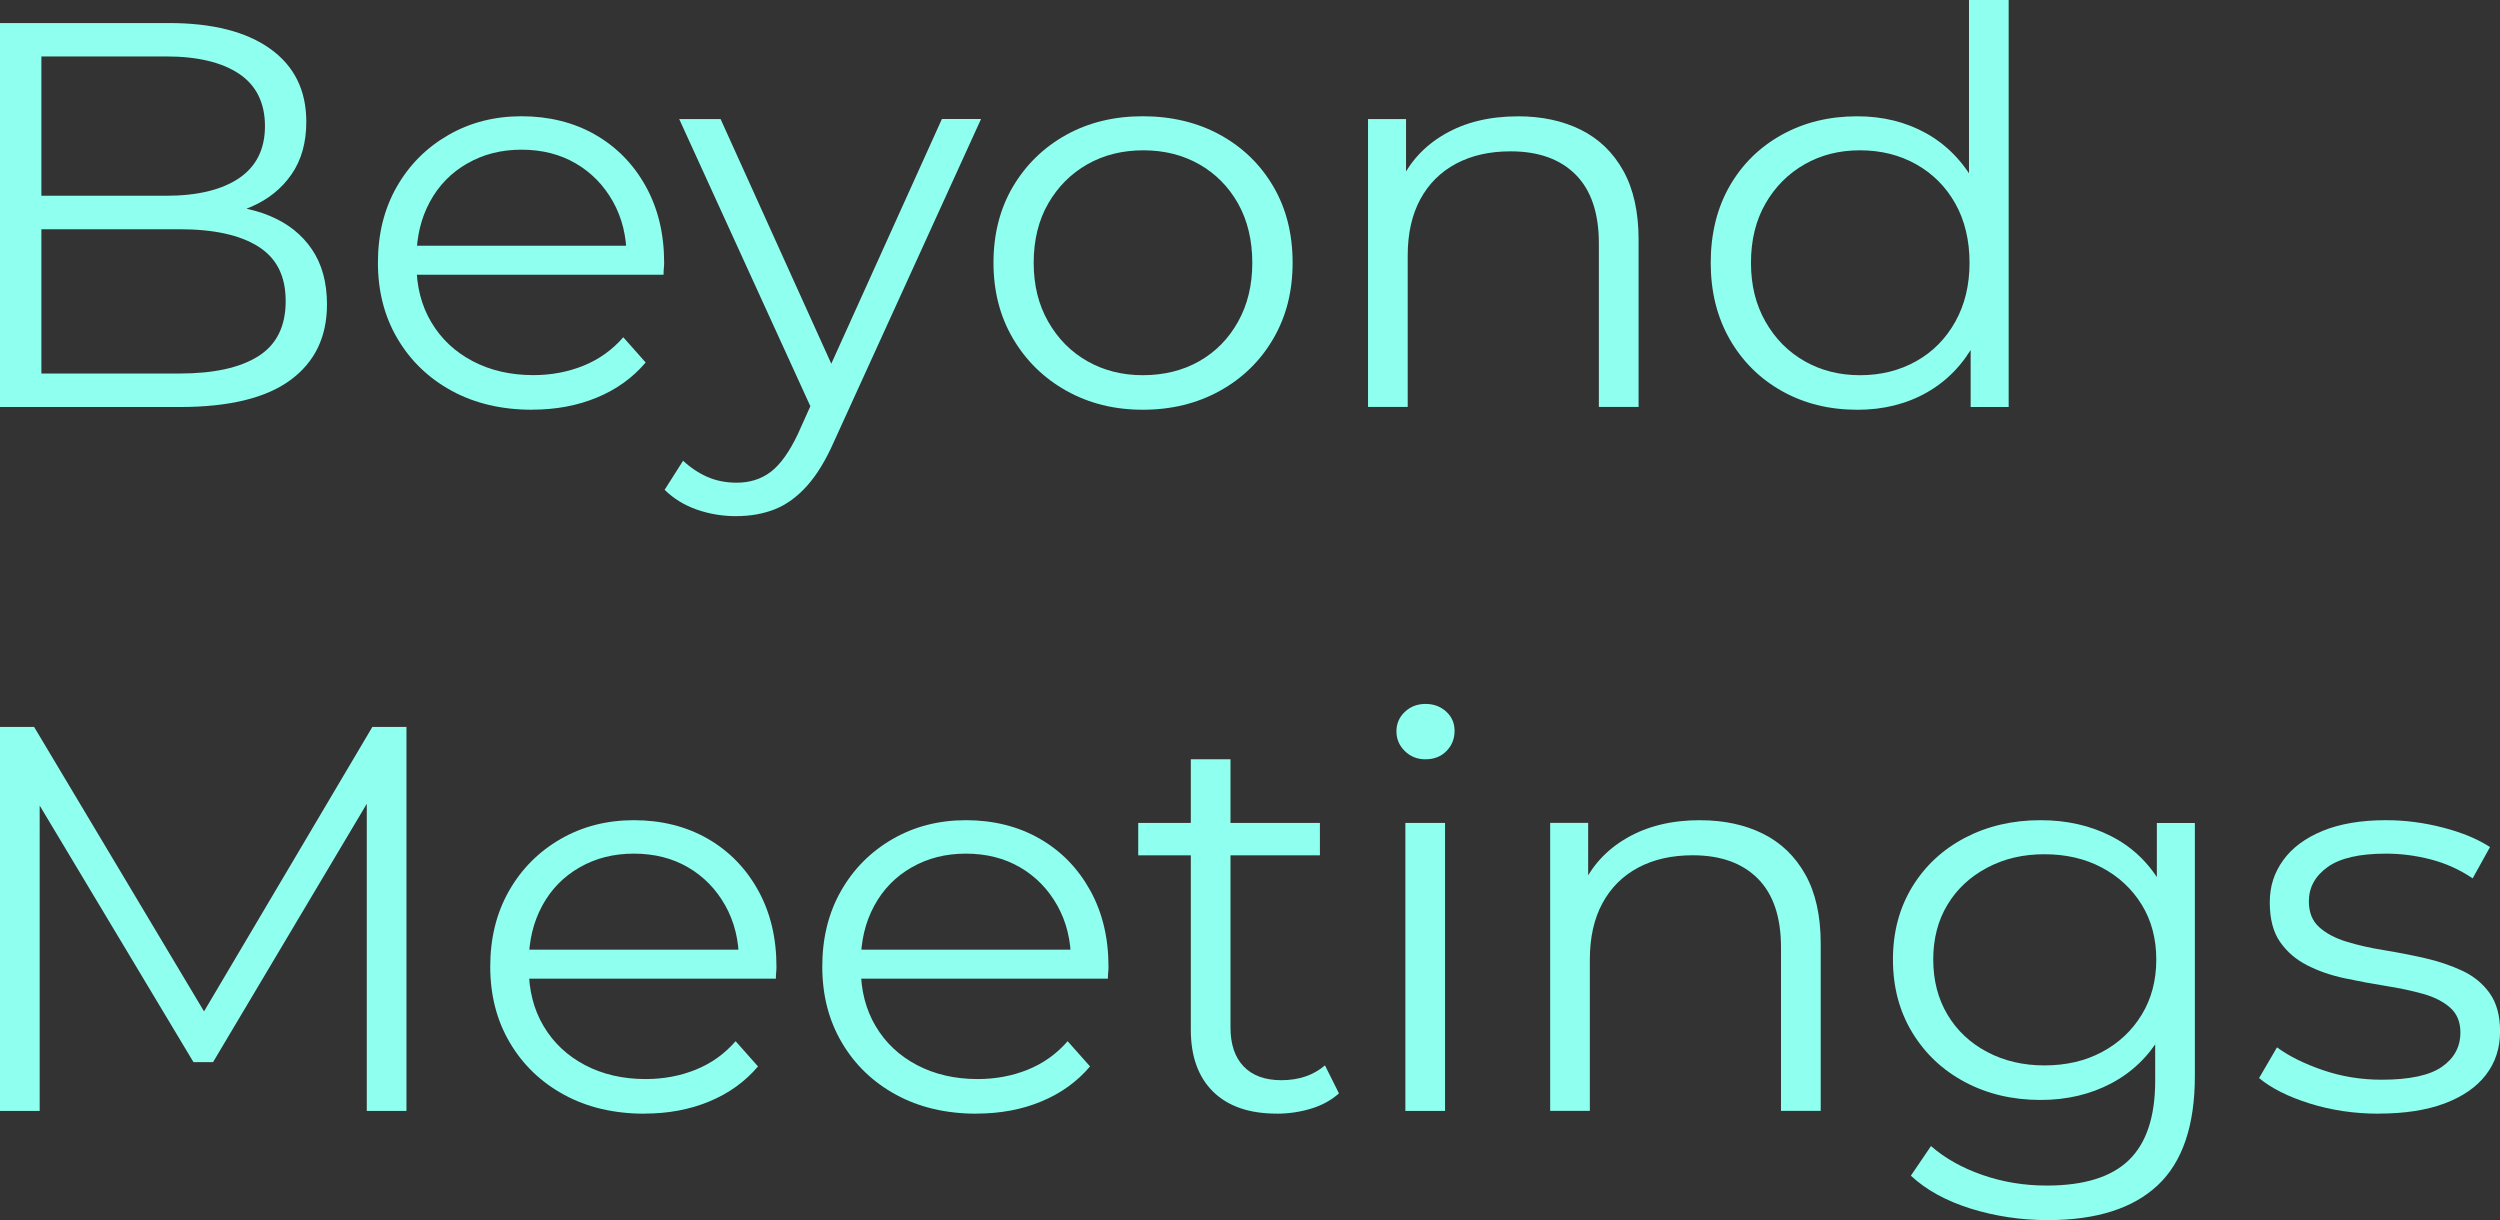
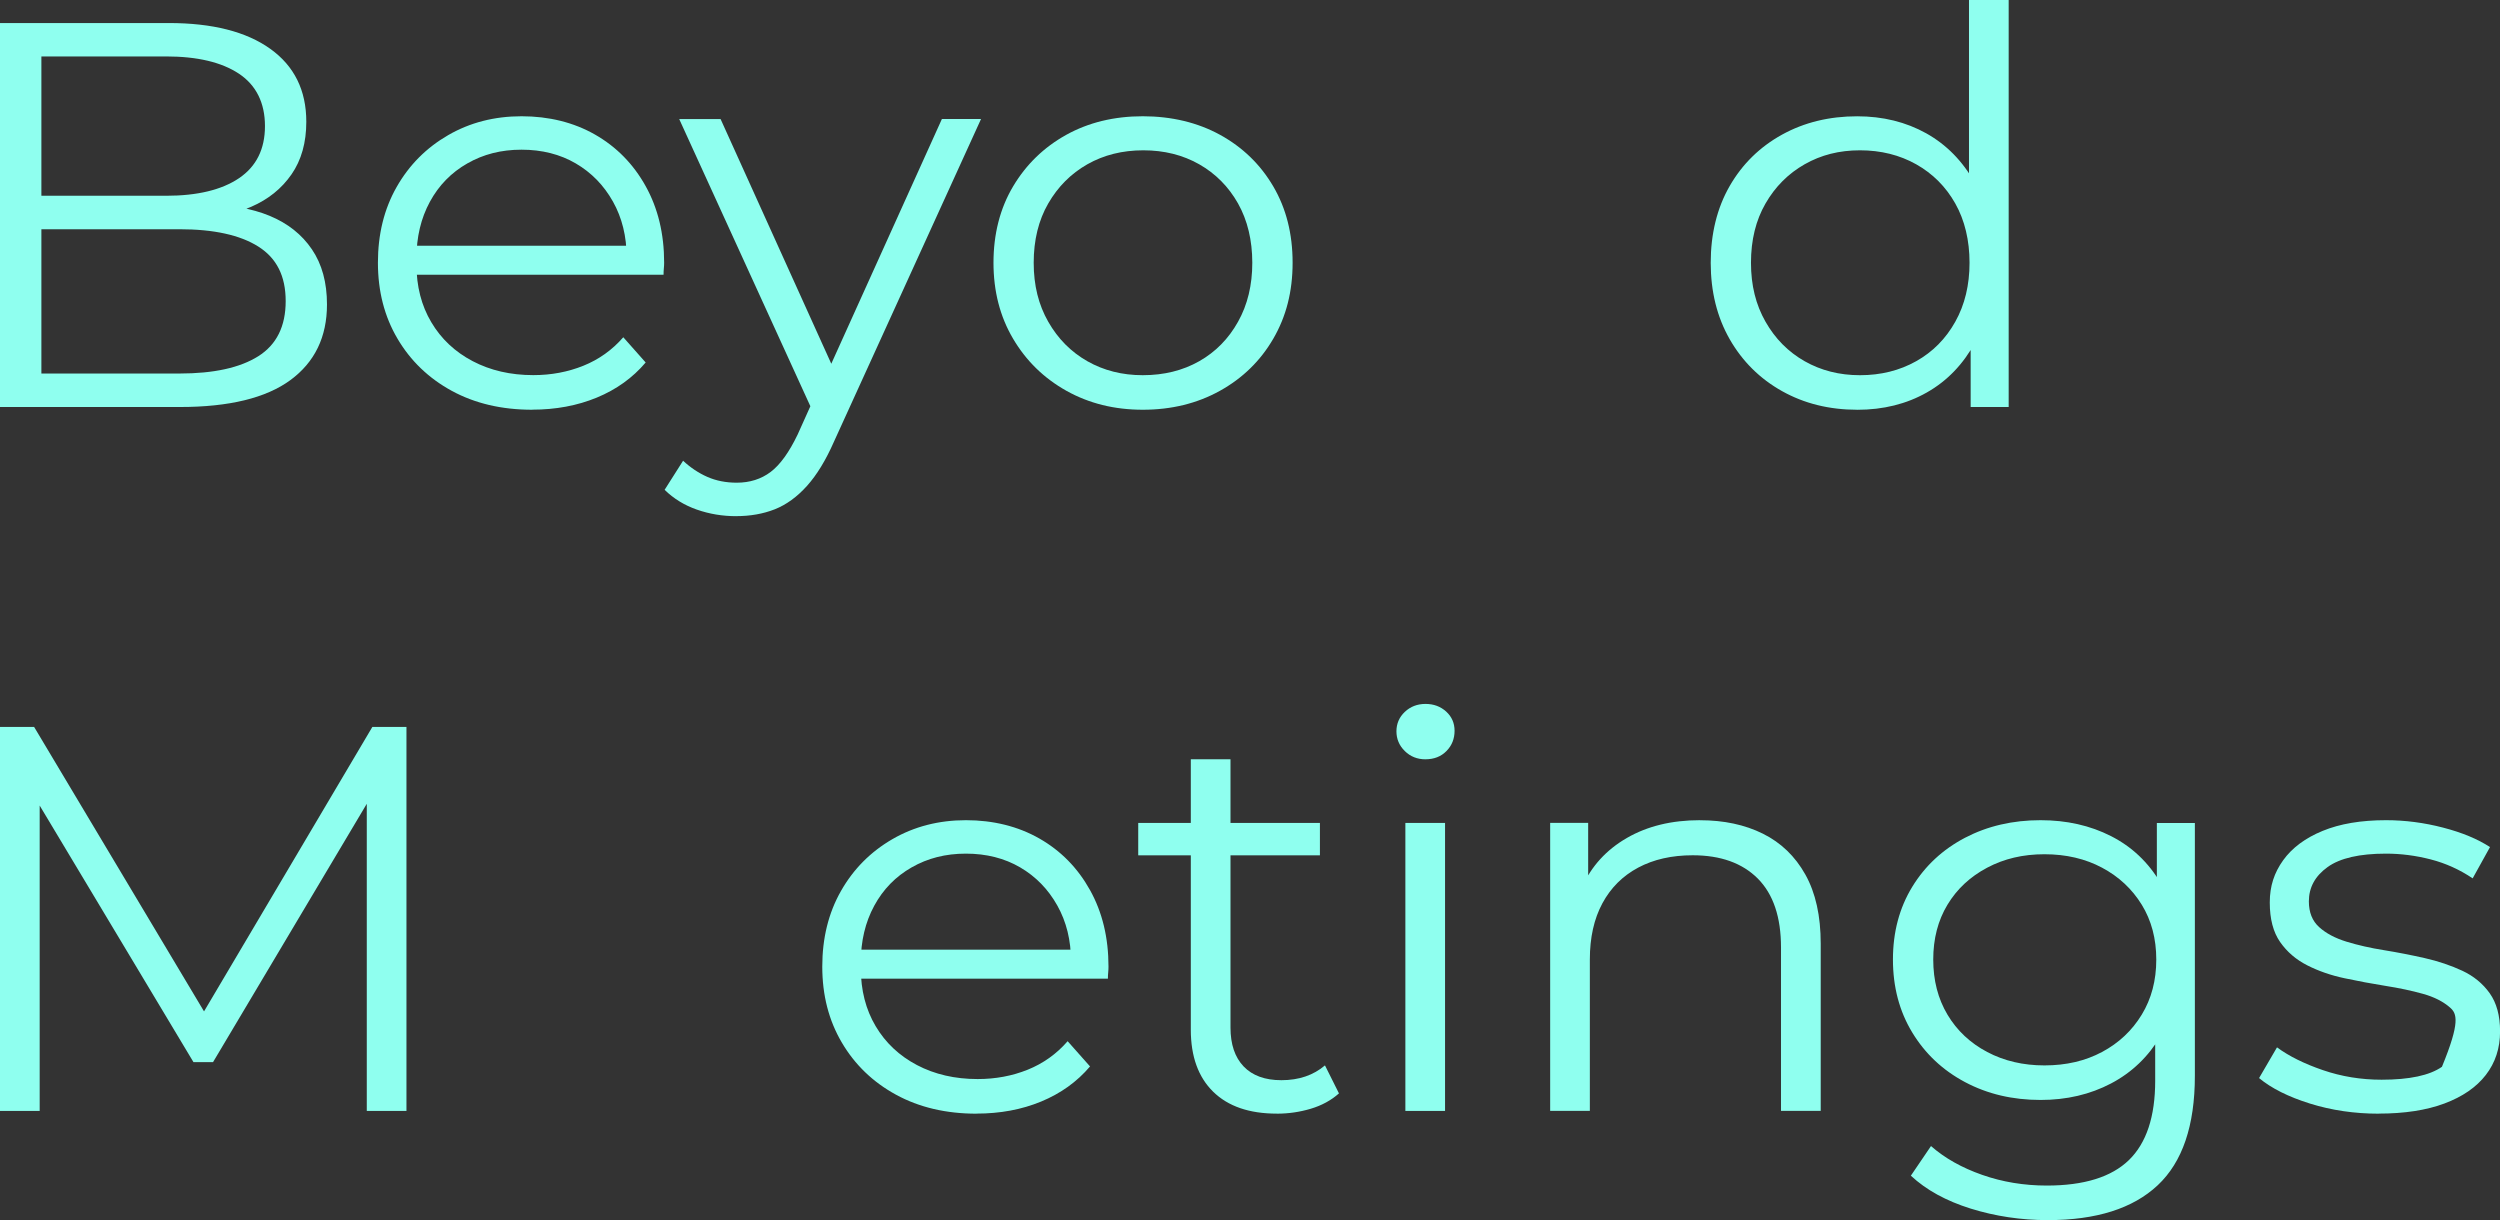
<svg xmlns="http://www.w3.org/2000/svg" width="209" height="102" viewBox="0 0 209 102" fill="none">
  <rect x="0" y="0" width="209" height="102" fill="#333333" stroke="none" />
  <g id="Layer_1" clip-path="url(#clip0_2375_196)">
    <path id="Vector" d="M0 34.026V1.926H14.113C17.758 1.926 20.587 2.645 22.594 4.081C24.605 5.519 25.607 7.551 25.607 10.179C25.607 11.922 25.195 13.389 24.368 14.581C23.54 15.773 22.419 16.674 21.002 17.287C19.584 17.897 18.034 18.205 16.351 18.205L17.147 17.105C19.235 17.105 21.033 17.421 22.545 18.044C24.057 18.671 25.234 19.603 26.075 20.843C26.917 22.08 27.336 23.618 27.336 25.451C27.336 28.171 26.313 30.281 24.274 31.778C22.231 33.275 19.155 34.026 15.042 34.026H0ZM3.46 31.227H15.003C17.87 31.227 20.066 30.744 21.592 29.781C23.118 28.818 23.883 27.284 23.883 25.173C23.883 23.063 23.118 21.573 21.592 20.61C20.066 19.648 17.87 19.164 15.003 19.164H3.083V16.366H13.879C16.494 16.366 18.53 15.876 19.979 14.899C21.428 13.919 22.151 12.467 22.151 10.542C22.151 8.616 21.424 7.126 19.979 6.164C18.53 5.201 16.498 4.718 13.879 4.718H3.46V31.223V31.227Z" fill="#8FFFEF" />
    <path id="Vector_2" d="M44.495 34.254C41.939 34.254 39.698 33.727 37.763 32.672C35.829 31.616 34.321 30.164 33.231 28.314C32.138 26.464 31.594 24.347 31.594 21.963C31.594 19.578 32.114 17.468 33.158 15.635C34.202 13.799 35.637 12.357 37.46 11.302C39.282 10.246 41.332 9.719 43.605 9.719C45.878 9.719 47.959 10.229 49.75 11.254C51.541 12.278 52.952 13.717 53.978 15.563C55.008 17.413 55.522 19.544 55.522 21.959C55.522 22.113 55.515 22.274 55.497 22.442C55.48 22.61 55.473 22.785 55.473 22.97H34.115V20.541H53.696L52.386 21.503C52.386 19.76 52.006 18.211 51.241 16.848C50.476 15.488 49.443 14.426 48.133 13.662C46.824 12.898 45.312 12.514 43.601 12.514C41.891 12.514 40.407 12.898 39.069 13.662C37.728 14.426 36.684 15.495 35.937 16.872C35.19 18.249 34.816 19.822 34.816 21.596V22.1C34.816 23.932 35.228 25.546 36.056 26.937C36.88 28.328 38.032 29.414 39.513 30.191C40.993 30.969 42.683 31.36 44.583 31.36C46.077 31.36 47.47 31.099 48.765 30.578C50.057 30.058 51.175 29.266 52.107 28.194L53.978 30.304C52.889 31.589 51.524 32.566 49.89 33.24C48.256 33.915 46.454 34.248 44.492 34.248L44.495 34.254Z" fill="#8FFFEF" />
    <path id="Vector_3" d="M61.547 43.152C60.395 43.152 59.295 42.967 58.251 42.601C57.207 42.234 56.31 41.682 55.562 40.949L57.106 38.517C57.727 39.096 58.405 39.548 59.138 39.87C59.871 40.192 60.688 40.353 61.593 40.353C62.682 40.353 63.625 40.055 64.421 39.459C65.213 38.863 65.971 37.815 66.687 36.318L68.275 32.786L68.649 32.282L78.743 9.949H82.015L69.724 36.914C69.04 38.472 68.282 39.713 67.458 40.627C66.634 41.545 65.737 42.193 64.773 42.577C63.806 42.957 62.731 43.149 61.547 43.149V43.152ZM68.09 34.714L56.781 9.953H60.241L70.241 32.056L68.09 34.714Z" fill="#8FFFEF" />
    <path id="Vector_4" d="M95.534 34.254C93.166 34.254 91.04 33.727 89.154 32.672C87.269 31.616 85.782 30.164 84.692 28.314C83.599 26.464 83.055 24.347 83.055 21.963C83.055 19.578 83.599 17.423 84.692 15.587C85.782 13.754 87.262 12.316 89.13 11.277C91.002 10.239 93.135 9.719 95.534 9.719C97.932 9.719 100.122 10.239 102.007 11.277C103.893 12.316 105.373 13.754 106.448 15.587C107.524 17.423 108.062 19.547 108.062 21.963C108.062 24.378 107.524 26.464 106.448 28.314C105.373 30.164 103.886 31.616 101.986 32.672C100.087 33.727 97.936 34.254 95.537 34.254H95.534ZM95.534 31.366C97.307 31.366 98.882 30.976 100.254 30.198C101.626 29.421 102.709 28.317 103.501 26.896C104.298 25.474 104.692 23.83 104.692 21.966C104.692 20.102 104.294 18.42 103.501 17.012C102.709 15.608 101.623 14.515 100.254 13.734C98.882 12.956 97.325 12.566 95.579 12.566C93.833 12.566 92.276 12.956 90.904 13.734C89.532 14.515 88.442 15.608 87.632 17.012C86.822 18.417 86.417 20.068 86.417 21.966C86.417 23.864 86.822 25.474 87.632 26.896C88.442 28.317 89.532 29.417 90.904 30.198C92.276 30.976 93.816 31.366 95.53 31.366H95.534Z" fill="#8FFFEF" />
-     <path id="Vector_5" d="M126.892 9.723C128.885 9.723 130.638 10.096 132.15 10.846C133.662 11.597 134.845 12.734 135.701 14.262C136.556 15.79 136.986 17.715 136.986 20.038V34.022H133.665V20.356C133.665 17.818 133.019 15.903 131.727 14.601C130.432 13.303 128.62 12.652 126.284 12.652C124.538 12.652 123.019 12.994 121.727 13.683C120.436 14.371 119.437 15.365 118.735 16.663C118.033 17.965 117.684 19.531 117.684 21.364V34.019H114.367V9.952H117.545V16.557L117.031 15.32C117.81 13.577 119.056 12.21 120.771 11.216C122.485 10.223 124.524 9.726 126.892 9.726V9.723Z" fill="#8FFFEF" />
    <path id="Vector_6" d="M155.261 34.255C152.925 34.255 150.826 33.734 148.976 32.696C147.122 31.658 145.666 30.212 144.604 28.362C143.546 26.512 143.016 24.381 143.016 21.966C143.016 19.551 143.546 17.379 144.604 15.546C145.662 13.71 147.118 12.285 148.976 11.257C150.83 10.233 152.925 9.722 155.261 9.722C157.411 9.722 159.332 10.199 161.032 11.144C162.729 12.093 164.084 13.477 165.1 15.293C166.113 17.112 166.619 19.335 166.619 21.966C166.619 24.597 166.12 26.779 165.124 28.616C164.126 30.452 162.782 31.85 161.081 32.812C159.384 33.775 157.443 34.258 155.264 34.258L155.261 34.255ZM155.495 31.367C157.24 31.367 158.805 30.976 160.191 30.198C161.577 29.421 162.67 28.318 163.462 26.896C164.258 25.474 164.653 23.83 164.653 21.966C164.653 20.103 164.255 18.421 163.462 17.013C162.67 15.608 161.577 14.515 160.191 13.734C158.805 12.956 157.237 12.566 155.495 12.566C153.752 12.566 152.237 12.956 150.868 13.734C149.496 14.515 148.407 15.608 147.597 17.013C146.787 18.417 146.382 20.068 146.382 21.966C146.382 23.864 146.787 25.474 147.597 26.896C148.407 28.318 149.496 29.417 150.868 30.198C152.24 30.976 153.78 31.367 155.495 31.367ZM164.747 34.025V26.779L165.076 21.918L164.608 17.057V0H167.925V34.025H164.747Z" fill="#8FFFEF" />
    <path id="Vector_7" d="M0 92.873V60.773H2.853L17.807 85.809H16.313L31.128 60.773H33.98V92.873H30.663V65.864H31.456L17.811 88.793H16.173L2.43 65.864H3.317V92.873H0Z" fill="#8FFFEF" />
-     <path id="Vector_8" d="M53.886 93.104C51.33 93.104 49.088 92.576 47.154 91.521C45.223 90.466 43.711 89.014 42.622 87.164C41.529 85.314 40.984 83.197 40.984 80.812C40.984 78.428 41.505 76.317 42.549 74.485C43.593 72.648 45.028 71.206 46.85 70.151C48.673 69.096 50.722 68.568 52.995 68.568C55.269 68.568 57.349 69.079 59.141 70.103C60.932 71.127 62.343 72.566 63.369 74.413C64.399 76.263 64.912 78.394 64.912 80.809C64.912 80.963 64.905 81.124 64.888 81.292C64.87 81.46 64.863 81.634 64.863 81.819H43.505V79.391H63.086L61.777 80.353C61.777 78.609 61.396 77.061 60.632 75.698C59.867 74.337 58.833 73.275 57.524 72.511C56.215 71.748 54.703 71.364 52.992 71.364C51.281 71.364 49.797 71.748 48.46 72.511C47.119 73.275 46.075 74.344 45.328 75.721C44.581 77.099 44.207 78.671 44.207 80.446V80.949C44.207 82.782 44.619 84.396 45.447 85.787C46.271 87.177 47.423 88.263 48.903 89.041C50.384 89.819 52.074 90.209 53.973 90.209C55.468 90.209 56.861 89.949 58.156 89.428C59.448 88.907 60.565 88.116 61.498 87.044L63.369 89.154C62.28 90.439 60.914 91.415 59.28 92.09C57.646 92.765 55.845 93.097 53.882 93.097L53.886 93.104Z" fill="#8FFFEF" />
    <path id="Vector_9" d="M81.644 93.104C79.088 93.104 76.846 92.576 74.912 91.521C72.978 90.466 71.469 89.014 70.38 87.164C69.287 85.314 68.742 83.197 68.742 80.812C68.742 78.428 69.262 76.317 70.306 74.485C71.35 72.648 72.785 71.206 74.608 70.151C76.431 69.096 78.48 68.568 80.753 68.568C83.026 68.568 85.107 69.079 86.898 70.103C88.69 71.127 90.1 72.566 91.127 74.413C92.157 76.263 92.67 78.394 92.67 80.809C92.67 80.963 92.663 81.124 92.646 81.292C92.628 81.46 92.621 81.634 92.621 81.819H71.263V79.391H90.844L89.535 80.353C89.535 78.609 89.154 77.061 88.389 75.698C87.625 74.337 86.591 73.275 85.282 72.511C83.972 71.748 82.461 71.364 80.75 71.364C79.039 71.364 77.555 71.748 76.218 72.511C74.877 73.275 73.833 74.344 73.086 75.721C72.338 77.099 71.965 78.671 71.965 80.446V80.949C71.965 82.782 72.377 84.396 73.204 85.787C74.028 87.177 75.181 88.263 76.661 89.041C78.142 89.819 79.832 90.209 81.731 90.209C83.225 90.209 84.618 89.949 85.914 89.428C87.206 88.907 88.323 88.116 89.255 87.044L91.127 89.154C90.037 90.439 88.672 91.415 87.038 92.09C85.404 92.765 83.602 93.097 81.64 93.097L81.644 93.104Z" fill="#8FFFEF" />
    <path id="Vector_10" d="M95.156 71.503V68.797H110.345V71.503H95.156ZM106.748 93.1C104.44 93.1 102.667 92.49 101.42 91.267C100.174 90.044 99.552 88.317 99.552 86.084V63.477H102.869V85.898C102.869 87.306 103.236 88.389 103.969 89.156C104.702 89.92 105.753 90.304 107.122 90.304C108.585 90.304 109.8 89.893 110.767 89.067L111.937 91.407C111.284 91.99 110.495 92.418 109.577 92.692C108.658 92.966 107.716 93.103 106.748 93.103V93.1Z" fill="#8FFFEF" />
    <path id="Vector_11" d="M119.172 63.479C118.488 63.479 117.912 63.25 117.444 62.791C116.976 62.332 116.742 61.78 116.742 61.139C116.742 60.499 116.976 59.954 117.444 59.512C117.912 59.07 118.488 58.848 119.172 58.848C119.857 58.848 120.433 59.063 120.901 59.488C121.369 59.916 121.602 60.451 121.602 61.092C121.602 61.766 121.376 62.328 120.925 62.787C120.475 63.246 119.888 63.476 119.172 63.476V63.479ZM117.489 92.873V68.8H120.806V92.873H117.489Z" fill="#8FFFEF" />
    <path id="Vector_12" d="M142.118 68.572C144.112 68.572 145.865 68.945 147.376 69.695C148.888 70.446 150.072 71.583 150.927 73.111C151.783 74.639 152.212 76.564 152.212 78.887V92.871H148.892V79.206C148.892 76.667 148.246 74.752 146.954 73.45C145.659 72.152 143.846 71.501 141.511 71.501C139.765 71.501 138.246 71.843 136.954 72.532C135.662 73.221 134.664 74.214 133.962 75.513C133.26 76.814 132.911 78.38 132.911 80.213V92.868H129.594V68.794H132.771V75.399L132.258 74.163C133.036 72.419 134.283 71.052 135.997 70.059C137.712 69.065 139.751 68.568 142.118 68.568V68.572Z" fill="#8FFFEF" />
    <path id="Vector_13" d="M170.589 91.956C168.253 91.956 166.151 91.46 164.28 90.466C162.408 89.473 160.939 88.089 159.863 86.314C158.788 84.543 158.25 82.508 158.25 80.216C158.25 77.924 158.788 75.9 159.863 74.139C160.939 72.381 162.408 71.014 164.28 70.035C166.151 69.058 168.253 68.568 170.589 68.568C172.772 68.568 174.734 69.01 176.48 69.898C178.225 70.785 179.612 72.097 180.638 73.841C181.668 75.581 182.181 77.708 182.181 80.216C182.181 82.724 181.668 84.848 180.638 86.591C179.608 88.335 178.222 89.665 176.48 90.579C174.734 91.497 172.772 91.956 170.589 91.956ZM171.197 102.001C168.955 102.001 166.804 101.679 164.748 101.038C162.691 100.394 161.026 99.479 159.748 98.287L161.431 95.81C162.583 96.821 164.008 97.623 165.708 98.219C167.405 98.815 169.207 99.113 171.106 99.113C174.221 99.113 176.511 98.404 177.978 96.982C179.441 95.56 180.174 93.351 180.174 90.356V84.348L180.642 80.219L180.313 76.091V68.801H183.491V89.942C183.491 94.097 182.454 97.15 180.383 99.089C178.313 101.031 175.251 102.001 171.2 102.001H171.197ZM170.918 89.068C172.726 89.068 174.329 88.695 175.732 87.945C177.136 87.195 178.239 86.156 179.049 84.827C179.859 83.498 180.265 81.96 180.265 80.219C180.265 78.479 179.859 76.948 179.049 75.632C178.239 74.317 177.133 73.286 175.732 72.539C174.332 71.792 172.726 71.415 170.918 71.415C169.109 71.415 167.545 71.789 166.127 72.539C164.709 73.289 163.603 74.32 162.81 75.632C162.014 76.948 161.619 78.476 161.619 80.219C161.619 81.963 162.017 83.498 162.81 84.827C163.603 86.156 164.709 87.195 166.127 87.945C167.545 88.695 169.14 89.068 170.918 89.068Z" fill="#8FFFEF" />
-     <path id="Vector_14" d="M198.863 93.104C196.838 93.104 194.921 92.823 193.112 92.258C191.303 91.693 189.886 90.98 188.859 90.127L190.357 87.558C191.352 88.291 192.63 88.928 194.191 89.462C195.748 89.997 197.386 90.264 199.097 90.264C201.433 90.264 203.116 89.904 204.146 89.185C205.176 88.466 205.689 87.513 205.689 86.317C205.689 85.43 205.399 84.735 204.823 84.231C204.247 83.728 203.493 83.344 202.557 83.084C201.621 82.823 200.577 82.6 199.425 82.419C198.273 82.234 197.127 82.022 195.989 81.778C194.851 81.535 193.817 81.175 192.882 80.699C191.946 80.223 191.192 79.576 190.616 78.75C190.04 77.924 189.753 76.825 189.753 75.447C189.753 74.07 190.127 72.957 190.874 71.915C191.621 70.877 192.721 70.059 194.17 69.463C195.619 68.866 197.386 68.568 199.474 68.568C201.062 68.568 202.651 68.774 204.24 69.188C205.829 69.6 207.138 70.144 208.164 70.816L206.715 73.43C205.623 72.697 204.456 72.169 203.21 71.847C201.963 71.525 200.717 71.364 199.47 71.364C197.257 71.364 195.63 71.737 194.586 72.487C193.542 73.238 193.021 74.194 193.021 75.355C193.021 76.273 193.308 76.992 193.884 77.51C194.46 78.03 195.225 78.435 196.174 78.726C197.124 79.017 198.168 79.254 199.306 79.435C200.444 79.62 201.579 79.843 202.718 80.1C203.856 80.36 204.9 80.713 205.849 81.155C206.799 81.6 207.564 82.227 208.14 83.036C208.716 83.847 209.006 84.909 209.006 86.222C209.006 87.63 208.608 88.842 207.815 89.867C207.023 90.891 205.867 91.686 204.359 92.251C202.847 92.816 201.017 93.097 198.866 93.097L198.863 93.104Z" fill="#8FFFEF" />
+     <path id="Vector_14" d="M198.863 93.104C196.838 93.104 194.921 92.823 193.112 92.258C191.303 91.693 189.886 90.98 188.859 90.127L190.357 87.558C191.352 88.291 192.63 88.928 194.191 89.462C195.748 89.997 197.386 90.264 199.097 90.264C201.433 90.264 203.116 89.904 204.146 89.185C205.689 85.43 205.399 84.735 204.823 84.231C204.247 83.728 203.493 83.344 202.557 83.084C201.621 82.823 200.577 82.6 199.425 82.419C198.273 82.234 197.127 82.022 195.989 81.778C194.851 81.535 193.817 81.175 192.882 80.699C191.946 80.223 191.192 79.576 190.616 78.75C190.04 77.924 189.753 76.825 189.753 75.447C189.753 74.07 190.127 72.957 190.874 71.915C191.621 70.877 192.721 70.059 194.17 69.463C195.619 68.866 197.386 68.568 199.474 68.568C201.062 68.568 202.651 68.774 204.24 69.188C205.829 69.6 207.138 70.144 208.164 70.816L206.715 73.43C205.623 72.697 204.456 72.169 203.21 71.847C201.963 71.525 200.717 71.364 199.47 71.364C197.257 71.364 195.63 71.737 194.586 72.487C193.542 73.238 193.021 74.194 193.021 75.355C193.021 76.273 193.308 76.992 193.884 77.51C194.46 78.03 195.225 78.435 196.174 78.726C197.124 79.017 198.168 79.254 199.306 79.435C200.444 79.62 201.579 79.843 202.718 80.1C203.856 80.36 204.9 80.713 205.849 81.155C206.799 81.6 207.564 82.227 208.14 83.036C208.716 83.847 209.006 84.909 209.006 86.222C209.006 87.63 208.608 88.842 207.815 89.867C207.023 90.891 205.867 91.686 204.359 92.251C202.847 92.816 201.017 93.097 198.866 93.097L198.863 93.104Z" fill="#8FFFEF" />
  </g>
  <defs>
    <clipPath id="clip0_2375_196">
      <rect width="209" height="102" fill="white" />
    </clipPath>
  </defs>
</svg>